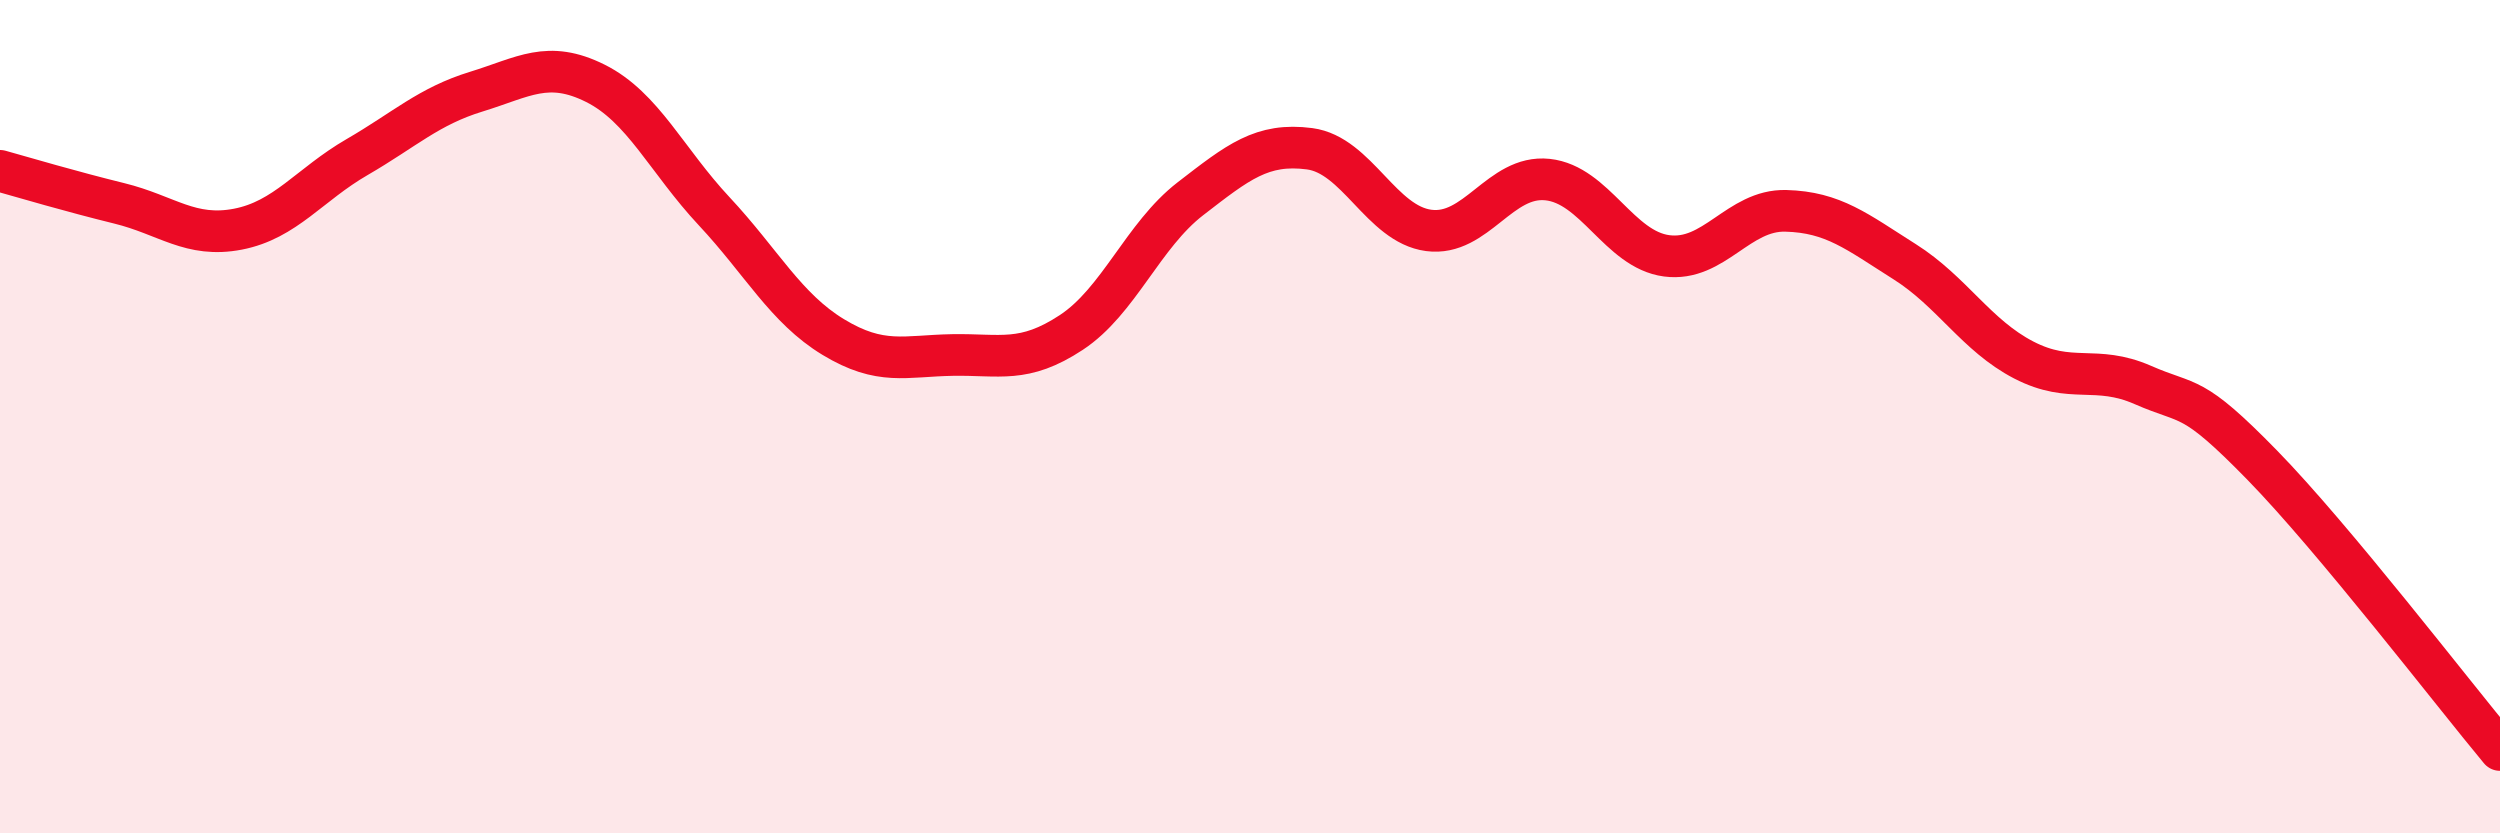
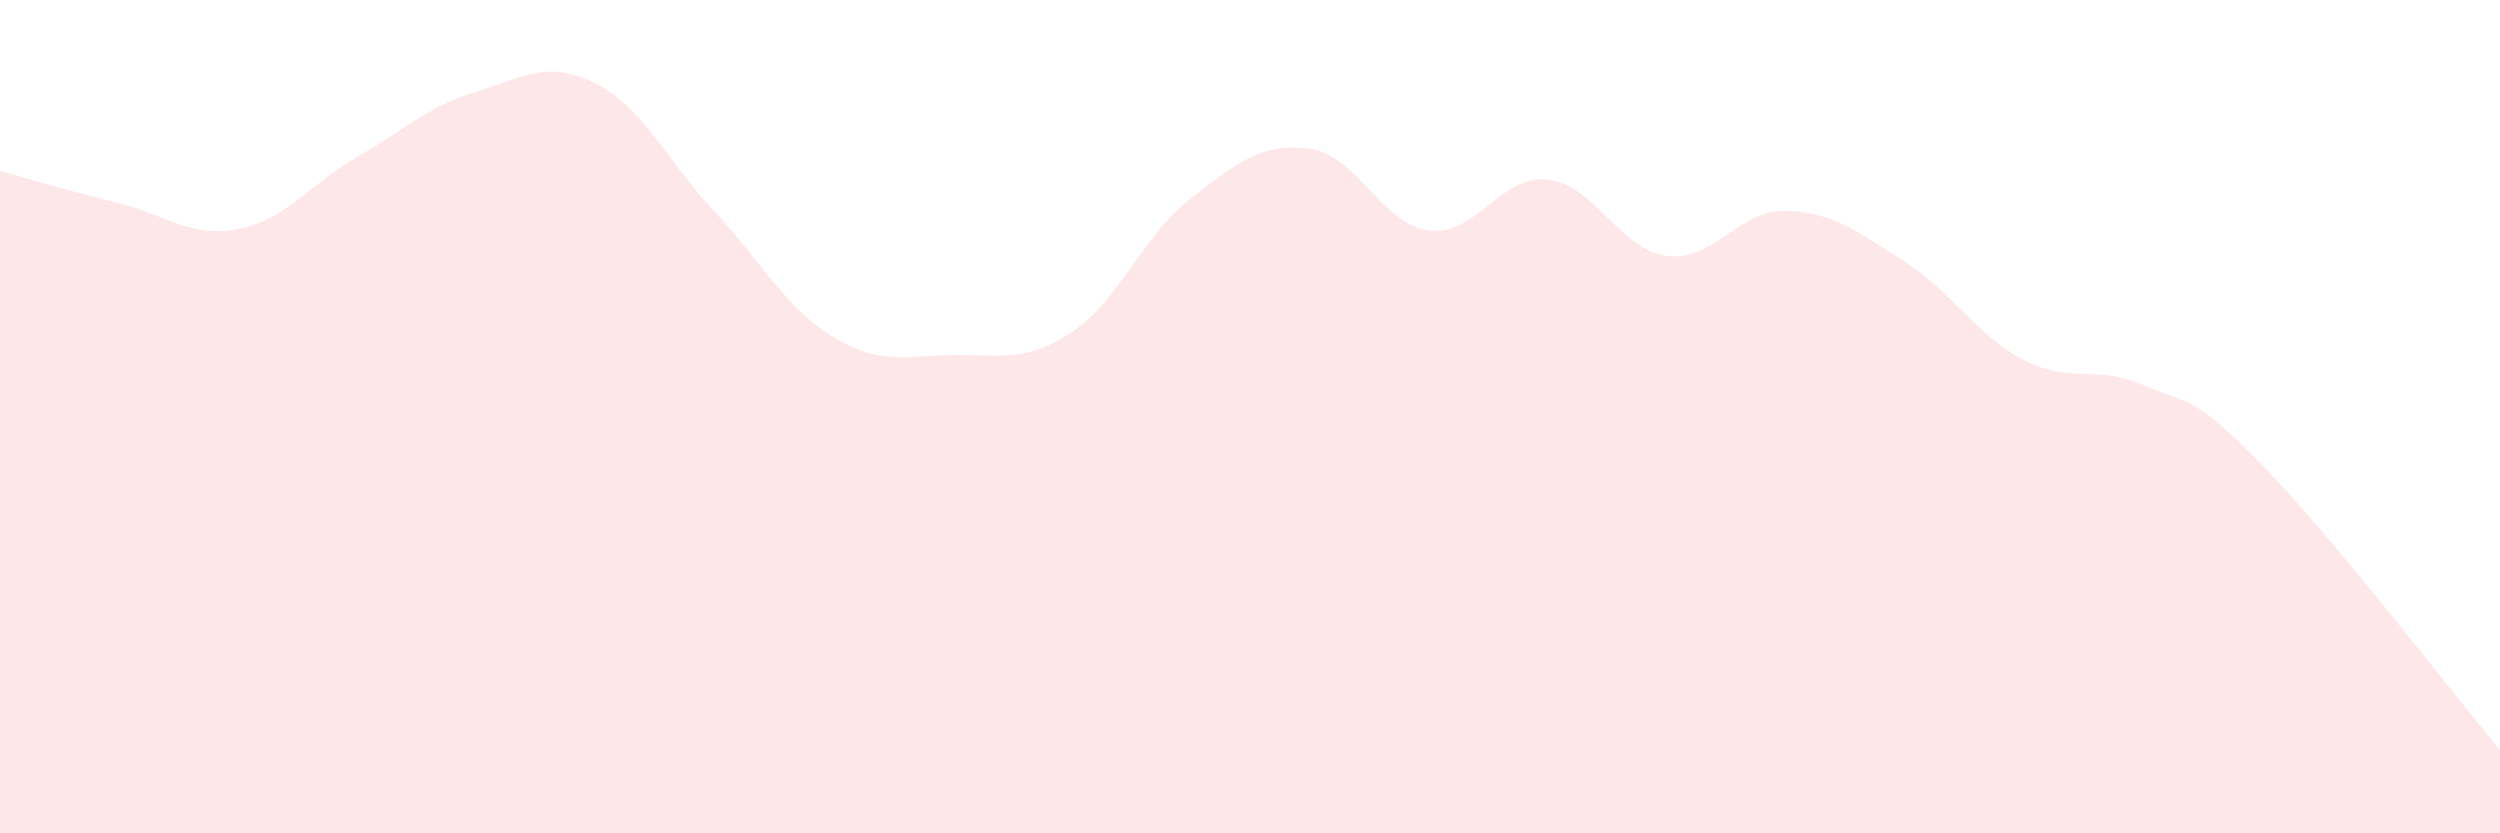
<svg xmlns="http://www.w3.org/2000/svg" width="60" height="20" viewBox="0 0 60 20">
  <path d="M 0,4.1 C 0.57,4.26 1.72,4.6 2.86,4.88 C 4,5.16 4.57,5.72 5.71,5.5 C 6.85,5.28 7.43,4.43 8.57,3.77 C 9.71,3.11 10.29,2.55 11.43,2.2 C 12.57,1.85 13.15,1.43 14.29,2 C 15.43,2.57 16,3.85 17.14,5.07 C 18.28,6.29 18.86,7.4 20,8.09 C 21.14,8.78 21.72,8.54 22.86,8.52 C 24,8.5 24.57,8.73 25.71,7.98 C 26.85,7.23 27.43,5.65 28.57,4.77 C 29.71,3.89 30.29,3.42 31.43,3.57 C 32.57,3.72 33.15,5.38 34.29,5.53 C 35.43,5.68 36,4.19 37.14,4.31 C 38.28,4.43 38.86,5.99 40,6.14 C 41.14,6.29 41.72,5.03 42.86,5.06 C 44,5.09 44.57,5.56 45.71,6.28 C 46.85,7 47.43,8.05 48.57,8.64 C 49.71,9.23 50.29,8.74 51.43,9.24 C 52.57,9.74 52.58,9.41 54.29,11.16 C 56,12.91 58.86,16.63 60,18L60 20L0 20Z" fill="#EB0A25" opacity="0.1" stroke-linecap="round" stroke-linejoin="round" />
-   <path d="M 0,4.1 C 0.57,4.26 1.72,4.6 2.86,4.88 C 4,5.16 4.57,5.72 5.71,5.5 C 6.85,5.28 7.43,4.43 8.57,3.77 C 9.71,3.11 10.29,2.55 11.43,2.2 C 12.57,1.85 13.15,1.43 14.29,2 C 15.43,2.57 16,3.85 17.14,5.07 C 18.28,6.29 18.86,7.4 20,8.09 C 21.14,8.78 21.72,8.54 22.86,8.52 C 24,8.5 24.57,8.73 25.71,7.98 C 26.85,7.23 27.43,5.65 28.57,4.77 C 29.71,3.89 30.29,3.42 31.43,3.57 C 32.57,3.72 33.15,5.38 34.29,5.53 C 35.43,5.68 36,4.19 37.14,4.31 C 38.28,4.43 38.86,5.99 40,6.14 C 41.14,6.29 41.72,5.03 42.86,5.06 C 44,5.09 44.57,5.56 45.71,6.28 C 46.85,7 47.43,8.05 48.57,8.64 C 49.71,9.23 50.29,8.74 51.43,9.24 C 52.57,9.74 52.58,9.41 54.29,11.16 C 56,12.91 58.86,16.63 60,18" stroke="#EB0A25" stroke-width="1" fill="none" stroke-linecap="round" stroke-linejoin="round" />
</svg>